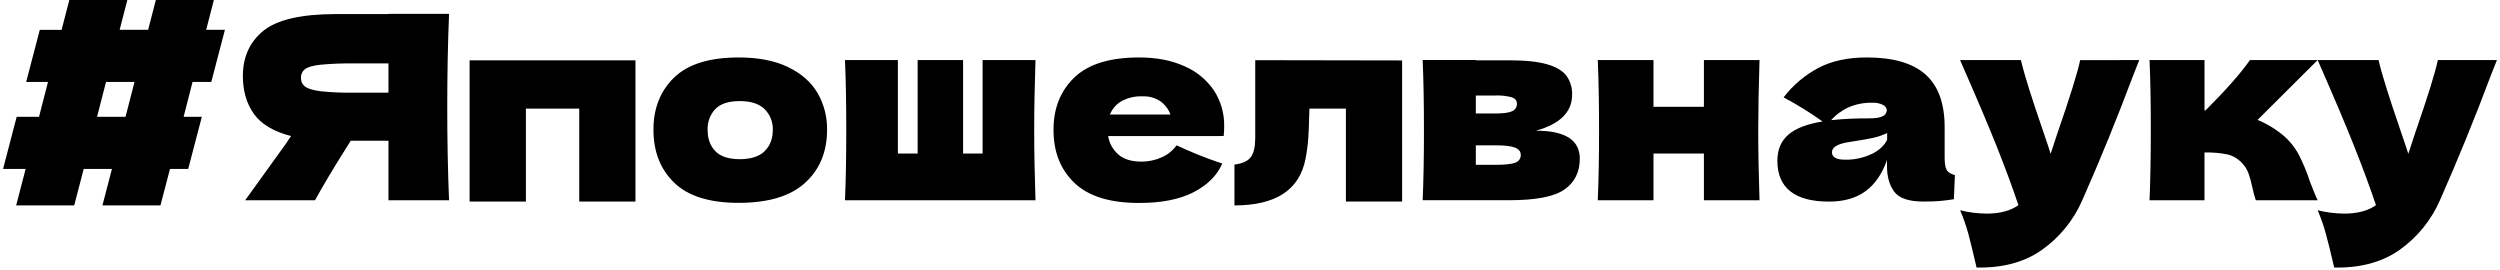
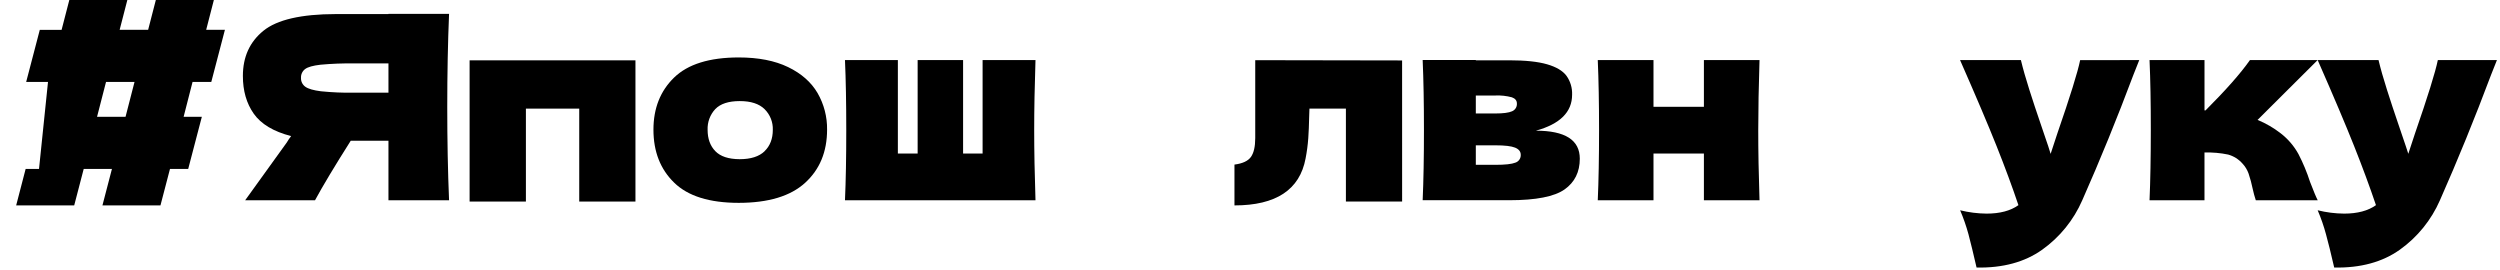
<svg xmlns="http://www.w3.org/2000/svg" width="407" height="44" viewBox="0 0 407 44" fill="none">
-   <path d="M36.617 4.85L34.399 13.334H31.349L29.893 19.019H32.859L30.638 27.506H27.672L26.122 33.441H16.676L18.223 27.506H13.627L12.08 33.441H2.631L4.174 27.506H0.5L2.714 19.019H6.352L7.815 13.34H4.261L6.479 4.857H10.029L11.285 0H20.731L19.479 4.85H24.118L25.37 0H34.816L33.567 4.85H36.617ZM15.798 19.019H20.437L21.9 13.34H17.261L15.798 19.019Z" fill="black" />
+   <path d="M36.617 4.85L34.399 13.334H31.349L29.893 19.019H32.859L30.638 27.506H27.672L26.122 33.441H16.676L18.223 27.506H13.627L12.08 33.441H2.631L4.174 27.506H0.5H6.352L7.815 13.34H4.261L6.479 4.857H10.029L11.285 0H20.731L19.479 4.85H24.118L25.37 0H34.816L33.567 4.85H36.617ZM15.798 19.019H20.437L21.9 13.34H17.261L15.798 19.019Z" fill="black" />
  <path d="M73.107 2.258C72.911 6.967 72.813 12.025 72.813 17.432C72.813 22.839 72.911 27.895 73.107 32.603H63.241V22.916H57.098C54.45 27.096 52.513 30.325 51.286 32.603H39.913L46.687 23.2C46.9 22.837 47.136 22.487 47.395 22.155C44.529 21.413 42.503 20.201 41.316 18.518C40.129 16.834 39.538 14.781 39.542 12.358C39.542 9.265 40.656 6.816 42.883 5.01C45.109 3.204 49.038 2.298 54.67 2.291H63.237V2.258H73.107ZM63.241 15.091V10.324H57.616C55.802 10.299 53.988 10.37 52.181 10.535C50.956 10.675 50.117 10.909 49.673 11.243C49.453 11.407 49.278 11.623 49.161 11.871C49.045 12.119 48.991 12.392 49.005 12.666C48.989 12.95 49.046 13.234 49.171 13.49C49.295 13.746 49.483 13.966 49.717 14.129C50.187 14.463 51.032 14.707 52.245 14.86C54.029 15.041 55.823 15.118 57.616 15.091H63.241Z" fill="black" />
  <path d="M76.451 9.823H103.452V32.813H94.3V17.683H85.616V32.813H76.451V9.823Z" fill="black" />
  <path d="M109.745 29.727C107.503 27.547 106.381 24.674 106.381 21.11C106.381 17.627 107.504 14.798 109.748 12.622C111.993 10.447 115.495 9.357 120.256 9.352C123.458 9.352 126.14 9.876 128.302 10.922C130.465 11.969 132.065 13.379 133.102 15.154C134.144 16.964 134.679 19.021 134.649 21.11C134.649 24.703 133.457 27.587 131.075 29.76C128.692 31.934 125.09 33.021 120.27 33.024C115.495 33.024 111.987 31.925 109.745 29.727ZM124.478 24.607C125.369 23.745 125.814 22.588 125.814 21.136C125.835 20.514 125.727 19.894 125.497 19.315C125.267 18.736 124.92 18.211 124.478 17.773C123.587 16.893 122.236 16.454 120.423 16.457C118.611 16.459 117.287 16.891 116.452 17.753C116.029 18.206 115.701 18.738 115.486 19.319C115.271 19.9 115.174 20.517 115.199 21.136C115.199 22.586 115.617 23.743 116.452 24.607C117.287 25.471 118.606 25.907 120.41 25.916C122.229 25.916 123.585 25.484 124.478 24.62V24.607Z" fill="black" />
  <path d="M168.578 9.78C168.437 14.011 168.367 17.815 168.367 21.193C168.367 24.571 168.437 28.374 168.578 32.603H137.562C137.702 29.427 137.772 25.624 137.772 21.193C137.772 16.762 137.702 12.957 137.562 9.78H146.172V24.997H149.392V9.78H156.791V24.997H159.967V9.78H168.578Z" fill="black" />
-   <path d="M194.032 22.155H180.405C180.592 23.322 181.183 24.386 182.075 25.161C182.95 25.925 184.197 26.308 185.816 26.31C186.952 26.317 188.077 26.081 189.116 25.619C190.087 25.192 190.929 24.515 191.554 23.658C193.97 24.801 196.454 25.792 198.992 26.627C198.131 28.578 196.563 30.137 194.29 31.303C192.016 32.47 189.056 33.049 185.408 33.04C180.672 33.04 177.168 31.946 174.897 29.757C172.626 27.568 171.498 24.686 171.513 21.11C171.513 17.627 172.641 14.798 174.897 12.622C177.153 10.447 180.661 9.357 185.422 9.352C188.263 9.352 190.729 9.827 192.82 10.775C194.767 11.604 196.435 12.974 197.626 14.723C198.75 16.443 199.332 18.461 199.296 20.515C199.305 21.059 199.278 21.604 199.213 22.145L194.032 22.155ZM182.579 16.477C181.722 16.964 181.058 17.73 180.699 18.648H190.552C190.236 17.784 189.668 17.034 188.922 16.497C188.058 15.92 187.033 15.635 185.996 15.682C184.807 15.633 183.627 15.905 182.579 16.47V16.477Z" fill="black" />
  <path d="M228.265 32.813H219.113V17.683H213.178L213.134 18.979C213.108 20.314 213.058 21.494 212.987 22.509C212.907 23.61 212.761 24.705 212.55 25.789C211.601 30.89 207.741 33.441 200.97 33.441V26.794C202.279 26.627 203.17 26.216 203.642 25.562C204.114 24.907 204.351 23.883 204.353 22.489V9.797L228.262 9.84L228.265 32.813Z" fill="black" />
  <path d="M257.191 25.832C257.191 28.006 256.362 29.676 254.706 30.843C253.049 32.009 250.06 32.594 245.738 32.596H231.609C231.749 29.421 231.819 25.617 231.819 21.186C231.819 16.755 231.749 12.951 231.609 9.773H240.263V9.817H245.697C248.316 9.817 250.371 10.033 251.863 10.465C253.355 10.897 254.406 11.519 255.016 12.332C255.66 13.231 255.984 14.32 255.938 15.425C255.938 18.241 253.973 20.192 250.043 21.276C254.81 21.276 257.193 22.795 257.191 25.832ZM240.263 15.548V18.474H243.44C244.722 18.474 245.627 18.356 246.155 18.12C246.405 18.018 246.617 17.84 246.76 17.611C246.903 17.382 246.969 17.113 246.95 16.844C246.95 16.373 246.679 16.036 246.135 15.842C245.257 15.606 244.348 15.507 243.44 15.548H240.263ZM243.44 26.834C245.029 26.834 246.116 26.716 246.699 26.48C246.965 26.393 247.195 26.221 247.354 25.991C247.512 25.76 247.591 25.484 247.578 25.204C247.578 24.677 247.272 24.287 246.659 24.035C246.047 23.784 244.974 23.658 243.44 23.658H240.263V26.834H243.44Z" fill="black" />
  <path d="M286.45 9.78C286.314 14.011 286.245 17.815 286.243 21.193C286.24 24.571 286.309 28.374 286.45 32.603H277.395V24.997H269.188V32.603H260.116C260.256 29.427 260.327 25.624 260.327 21.193C260.327 16.762 260.256 12.957 260.116 9.78H269.188V17.389H277.395V9.78H286.45Z" fill="black" />
-   <path d="M316.588 25.665C316.588 26.614 316.701 27.282 316.922 27.669C317.142 28.057 317.59 28.337 318.258 28.505L318.091 32.432C317.2 32.573 316.421 32.671 315.753 32.726C315.085 32.782 314.214 32.81 313.141 32.81C310.745 32.81 309.156 32.273 308.375 31.2C307.593 30.127 307.203 28.754 307.205 27.082V26.053C306.397 28.337 305.22 30.037 303.675 31.15C302.13 32.263 300.158 32.82 297.76 32.82C294.97 32.82 292.872 32.263 291.467 31.15C290.062 30.037 289.358 28.379 289.356 26.176C289.356 24.366 289.955 22.945 291.153 21.914C292.351 20.884 294.205 20.172 296.714 19.78C294.688 18.332 292.568 17.02 290.368 15.852C291.906 13.845 293.861 12.197 296.1 11.022C298.248 9.909 300.856 9.352 303.922 9.352C308.213 9.352 311.397 10.279 313.475 12.131C315.552 13.984 316.59 16.843 316.588 20.709V25.665ZM301.04 17.432C299.92 17.925 298.919 18.651 298.104 19.563C300.186 19.348 302.279 19.25 304.373 19.269C305.404 19.269 306.129 19.144 306.547 18.895C306.73 18.807 306.885 18.671 306.995 18.501C307.106 18.332 307.168 18.135 307.175 17.933C307.16 17.746 307.093 17.567 306.982 17.415C306.872 17.264 306.721 17.146 306.547 17.075C306.001 16.81 305.397 16.688 304.791 16.721C303.505 16.697 302.228 16.939 301.04 17.432ZM304.634 25.114C305.889 24.515 306.753 23.728 307.226 22.753V21.654C306.522 22 305.778 22.26 305.011 22.425C304.203 22.606 303.227 22.783 302.085 22.95L300.579 23.2C299.019 23.504 298.241 24.035 298.241 24.787C298.241 25.595 298.965 25.999 300.415 25.999C301.871 26.022 303.313 25.715 304.634 25.101V25.114Z" fill="black" />
  <path d="M348.272 9.78L347.31 12.205C344.665 19.257 341.892 26.056 338.993 32.603C337.589 35.826 335.335 38.607 332.473 40.649C329.632 42.671 326.069 43.64 321.785 43.555C321.253 41.244 320.814 39.44 320.469 38.144C320.107 36.81 319.652 35.504 319.11 34.233C320.519 34.581 321.964 34.763 323.415 34.777C325.588 34.777 327.316 34.317 328.599 33.398C327.597 30.418 326.412 27.214 325.045 23.785C323.678 20.356 321.695 15.687 319.096 9.78H329.003C329.337 11.176 329.797 12.793 330.382 14.63C330.968 16.467 331.554 18.236 332.139 19.937C332.306 20.469 332.578 21.271 332.954 22.342C333.331 23.413 333.627 24.316 333.843 25.051L334.928 21.751C337.019 15.703 338.26 11.717 338.649 9.793L348.272 9.78Z" fill="black" />
  <path d="M374.188 25.081C374.939 26.53 375.568 28.04 376.068 29.593C376.656 31.128 377.075 32.13 377.324 32.599H367.244C367.045 31.996 366.877 31.383 366.743 30.762C366.572 29.92 366.349 29.089 366.075 28.274C365.859 27.66 365.518 27.098 365.073 26.624C364.452 25.92 363.64 25.411 362.735 25.161C361.471 24.899 360.18 24.787 358.89 24.827V32.603H349.945C350.081 29.427 350.15 25.624 350.152 21.193C350.155 16.762 350.086 12.957 349.945 9.78H358.893V17.973H359.06C362.378 14.658 364.789 11.926 366.292 9.78H377.314L367.531 19.52C368.881 20.078 370.151 20.815 371.305 21.711C372.487 22.625 373.468 23.772 374.188 25.081Z" fill="black" />
  <path d="M406.5 9.78L405.538 12.205C402.89 19.257 400.118 26.056 397.221 32.603C395.814 35.825 393.56 38.606 390.698 40.649C387.854 42.671 384.292 43.64 380.009 43.555C379.477 41.244 379.032 39.44 378.673 38.144C378.314 36.81 377.861 35.503 377.317 34.233C378.726 34.581 380.171 34.764 381.623 34.777C383.794 34.777 385.522 34.317 386.807 33.398C385.8 30.418 384.616 27.214 383.253 23.785C381.89 20.356 379.912 15.687 377.317 9.78H387.224C387.558 11.176 388.018 12.793 388.604 14.63C389.189 16.467 389.774 18.236 390.357 19.937C390.524 20.468 390.798 21.273 391.172 22.342C391.546 23.411 391.84 24.313 392.071 25.038L393.159 21.737C395.25 15.69 396.491 11.704 396.88 9.78H406.5Z" fill="black" />
</svg>